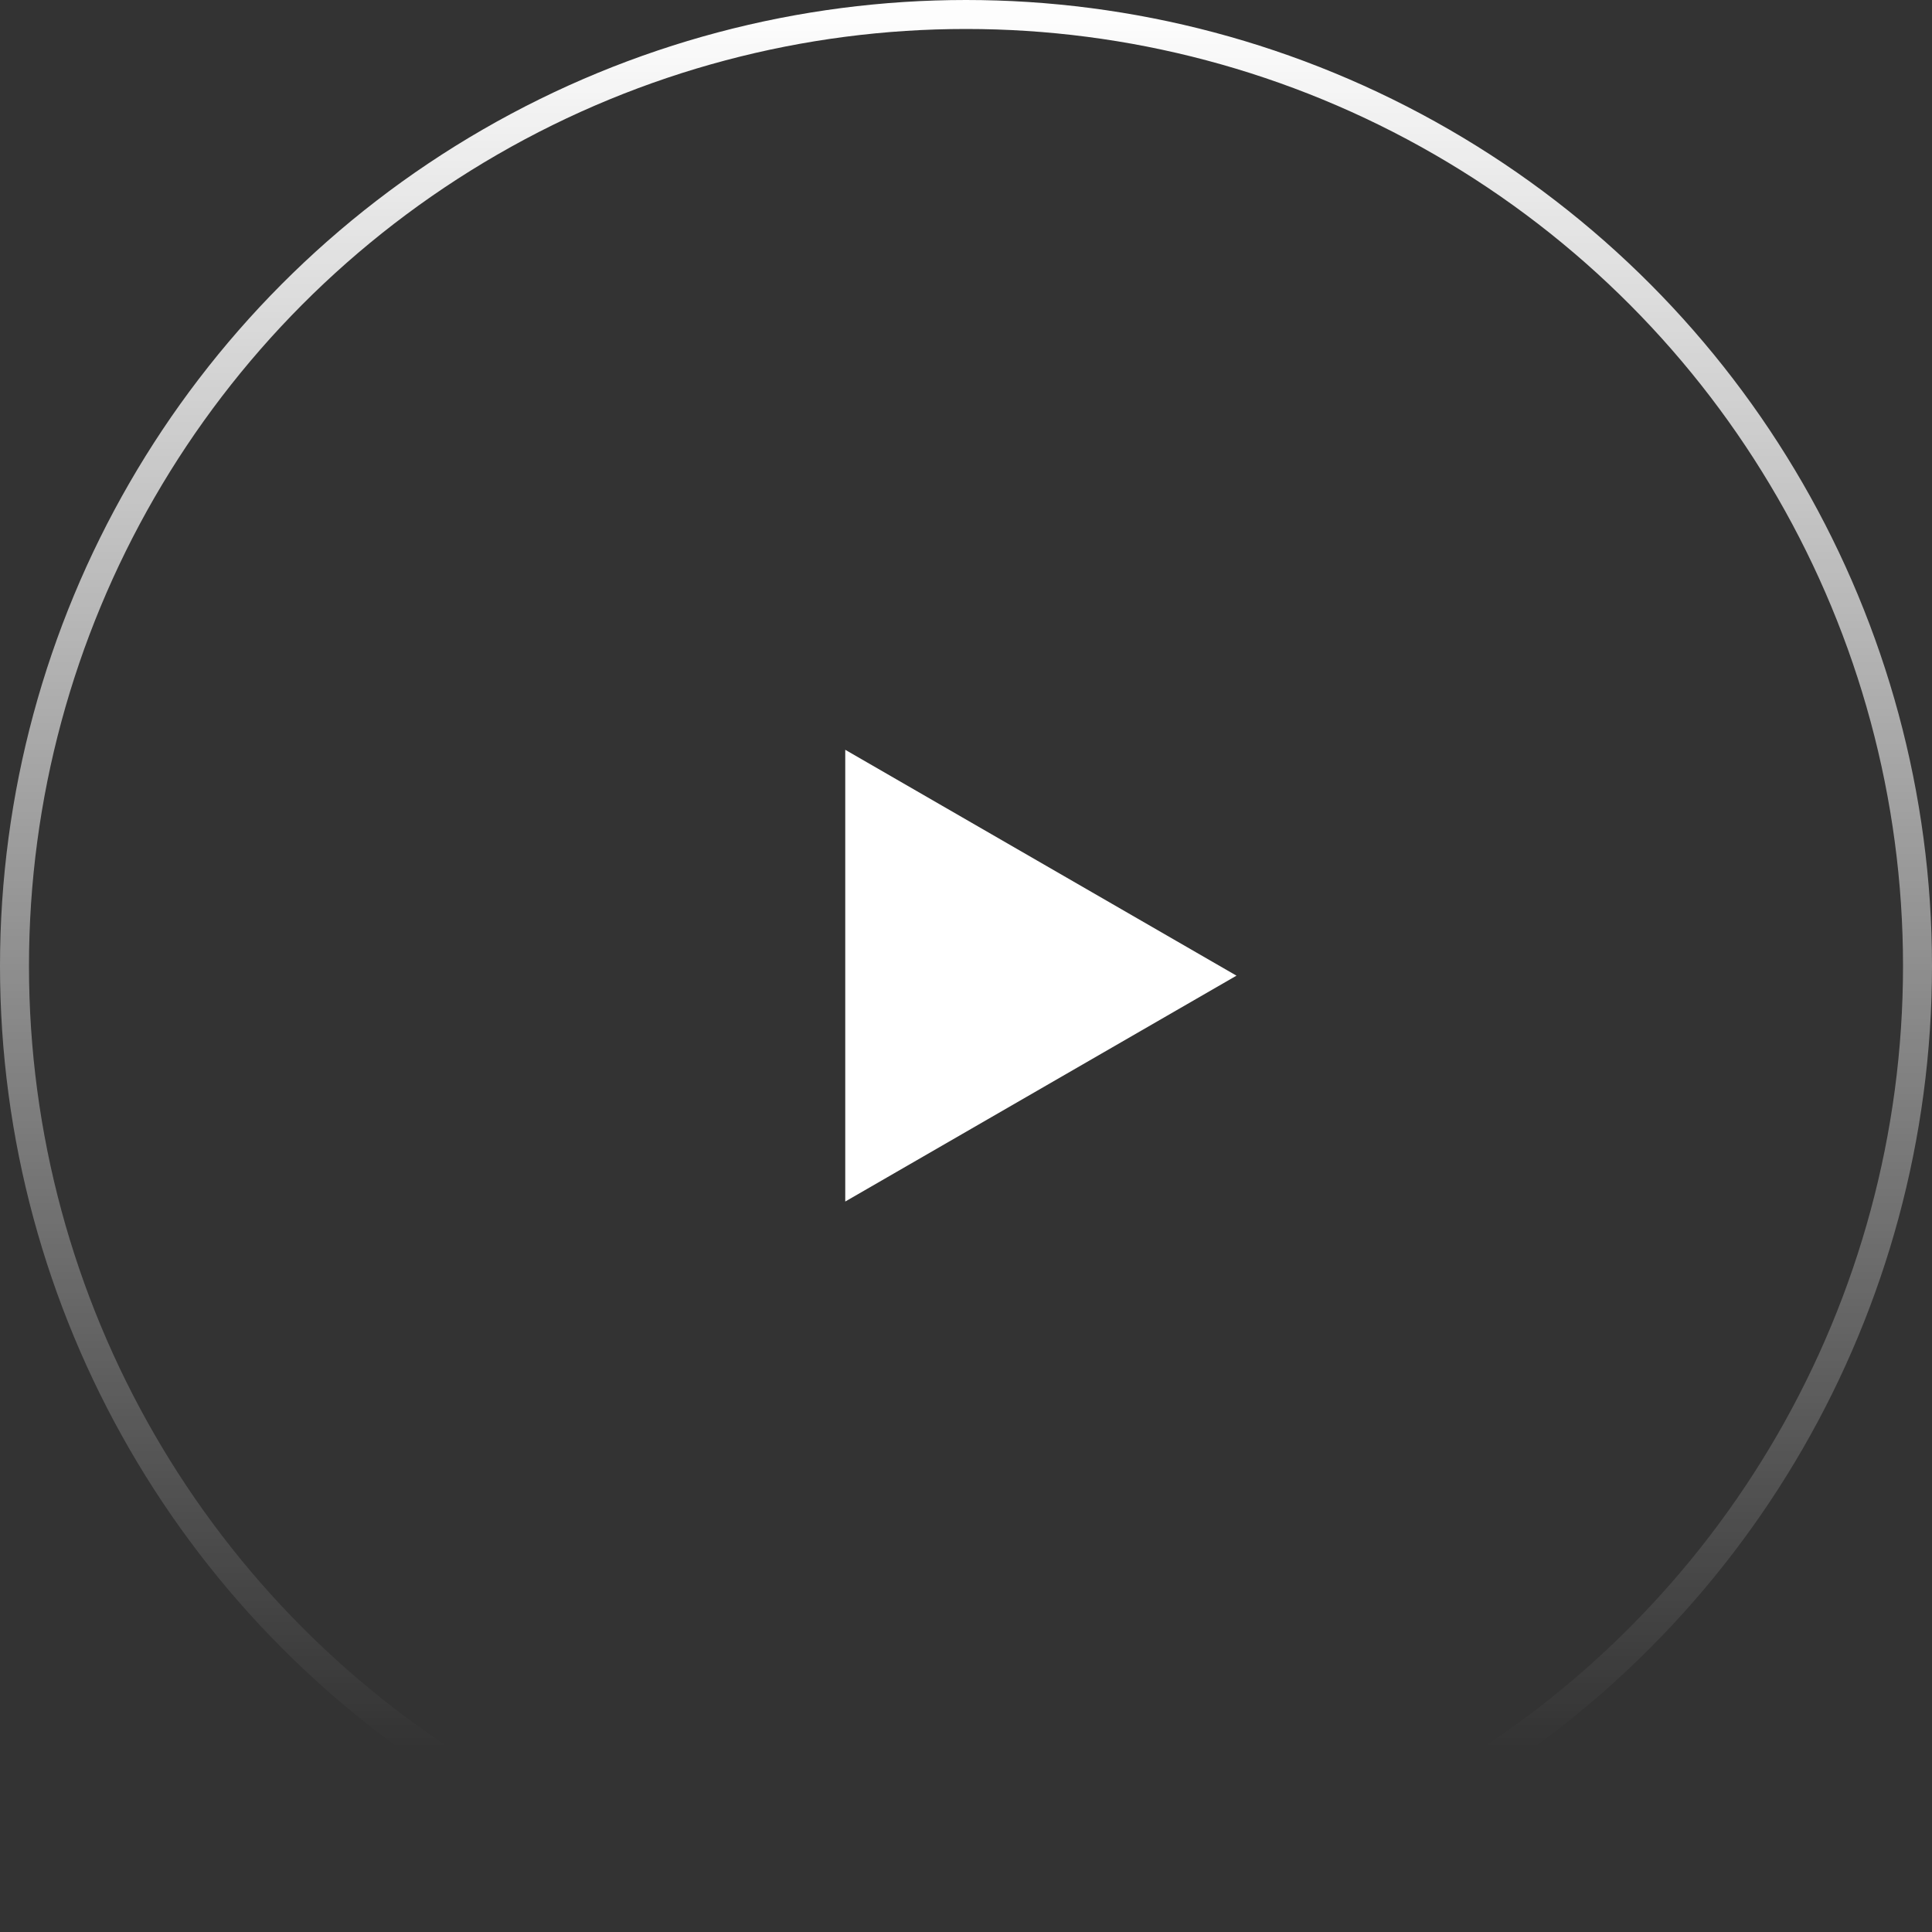
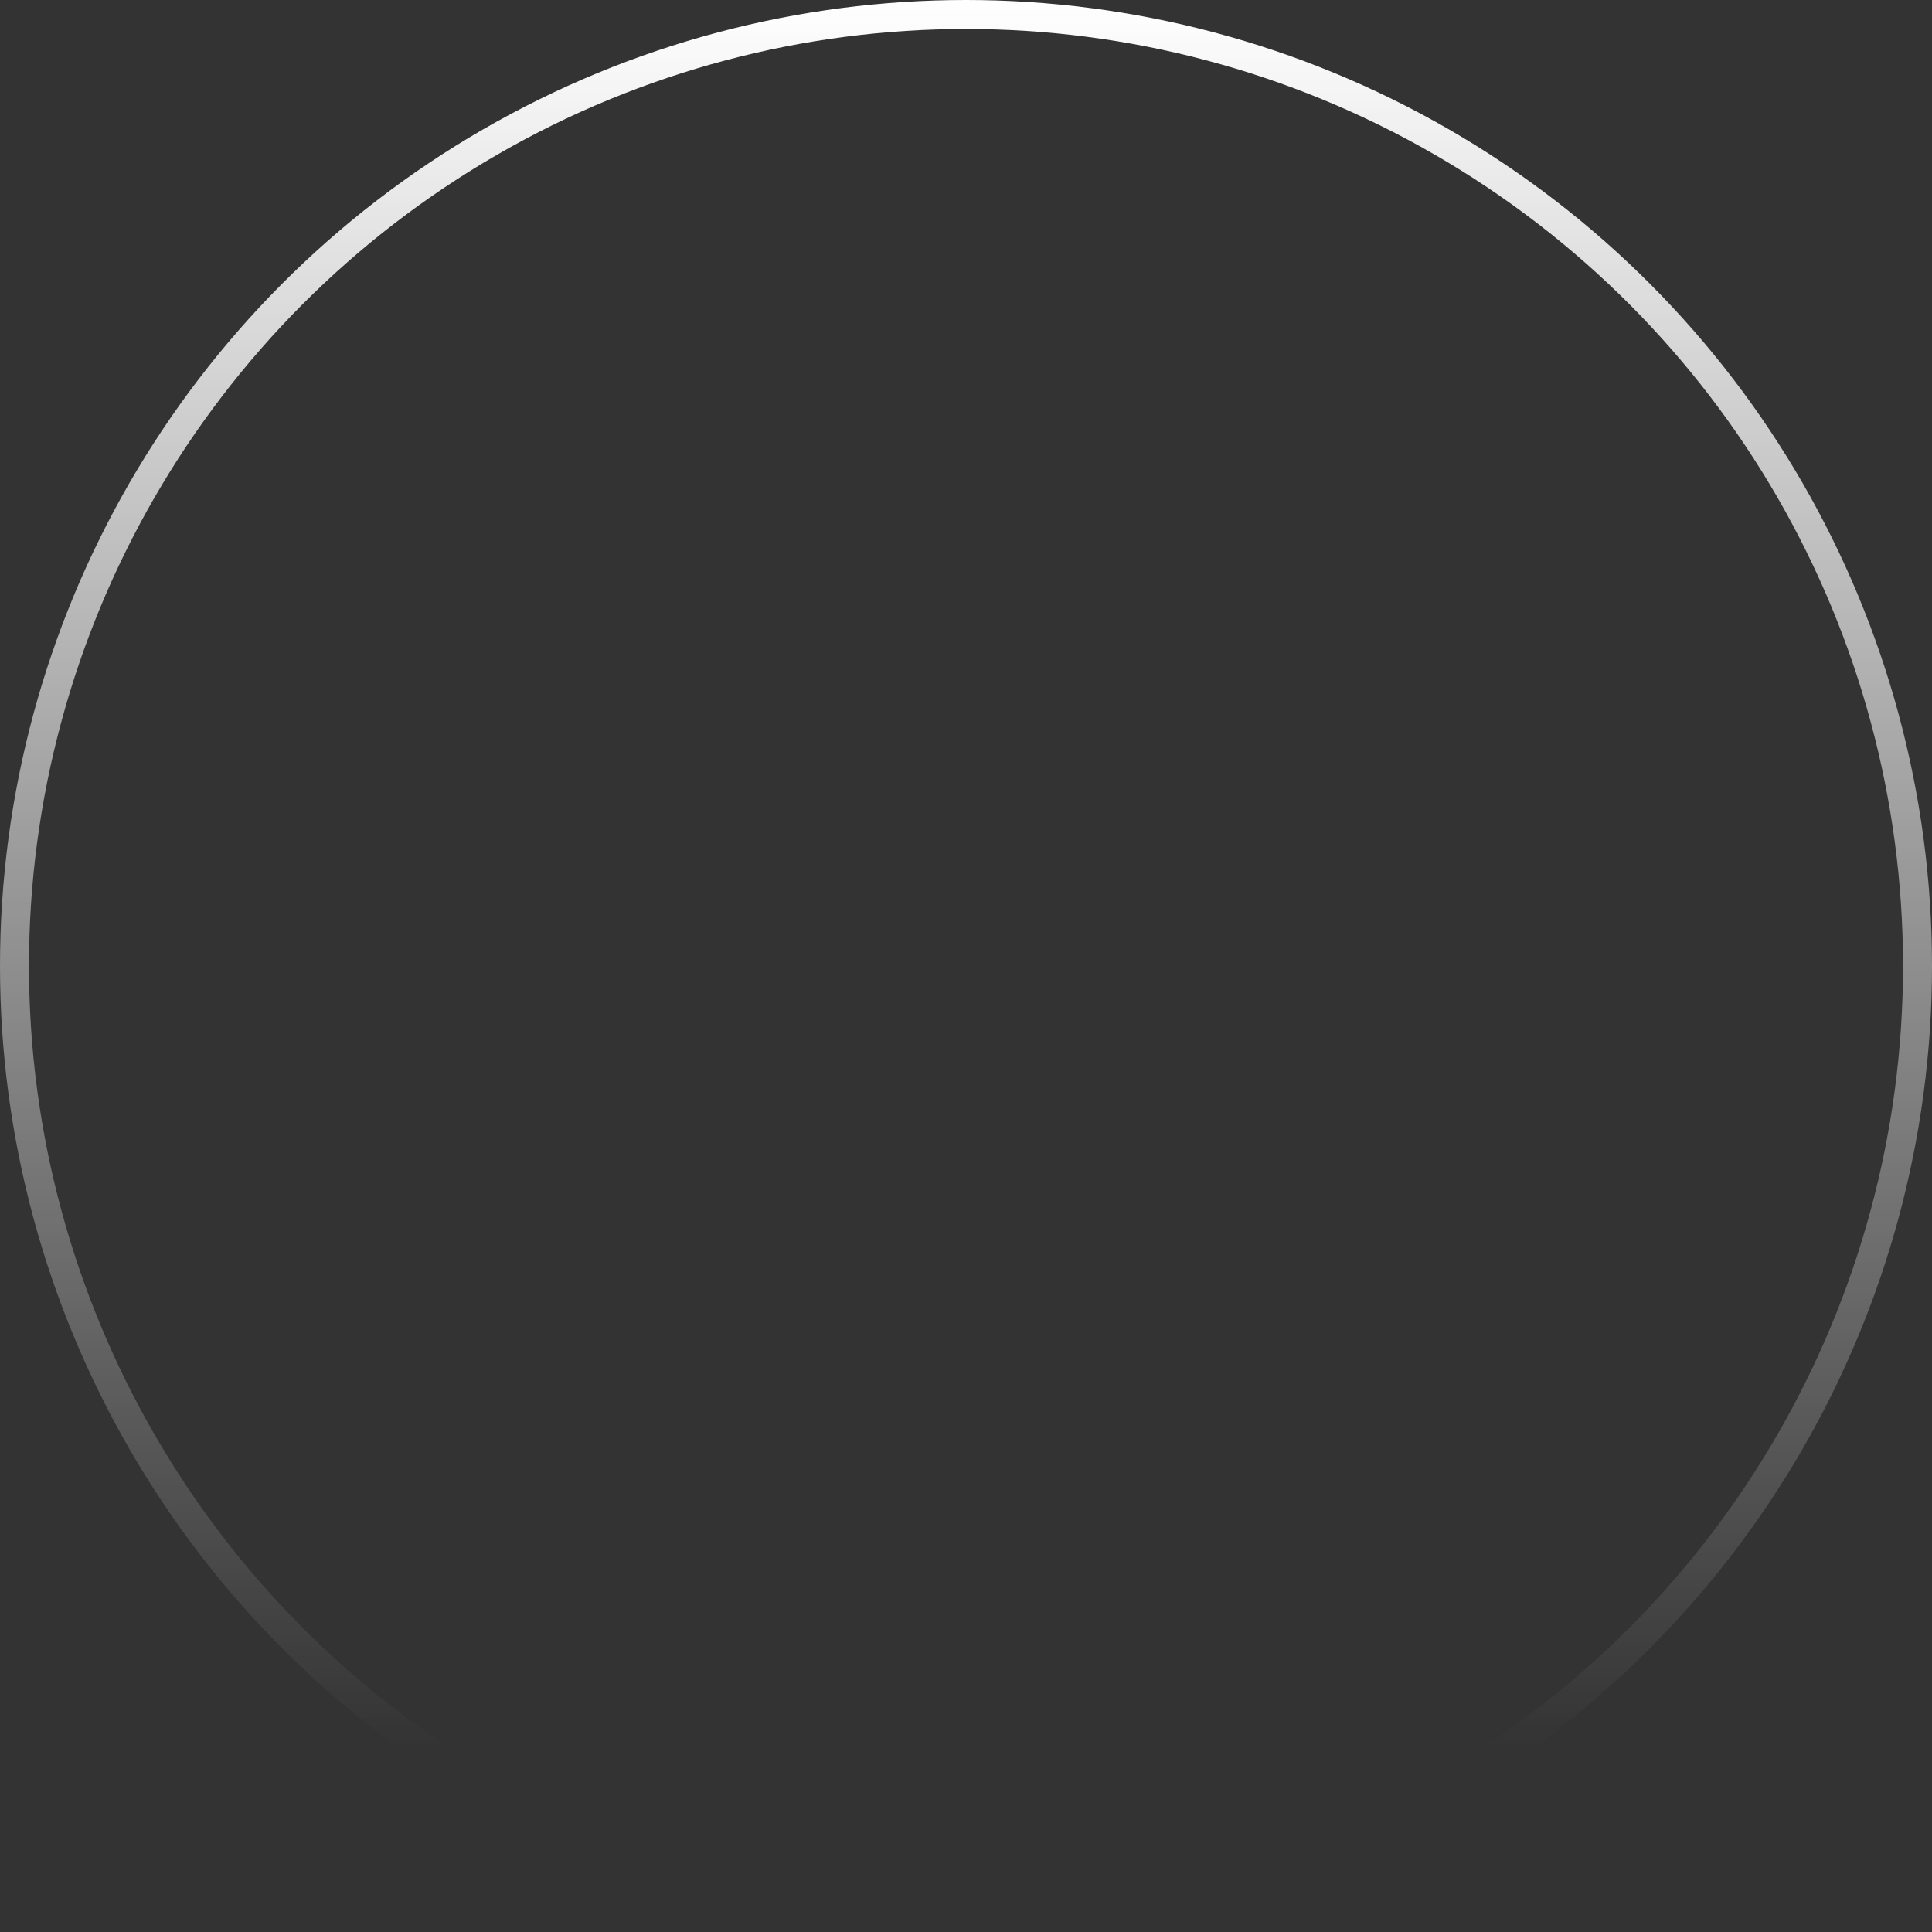
<svg xmlns="http://www.w3.org/2000/svg" width="100" height="100" viewBox="0 0 100 100" fill="none">
  <rect x="0" y="0" width="100" height="100" fill="#333333" stroke="none" />
  <circle cx="50" cy="50" r="49.25" stroke="url(#paint0_linear_464_177)" stroke-width="1.5" />
-   <path d="M64 50.5L43.75 62.191L43.75 38.809L64 50.5Z" fill="white" />
  <defs>
    <linearGradient id="paint0_linear_464_177" x1="50" y1="0" x2="50" y2="90.5" gradientUnits="userSpaceOnUse">
      <stop stop-color="white" />
      <stop offset="1" stop-color="white" stop-opacity="0" />
    </linearGradient>
  </defs>
</svg>